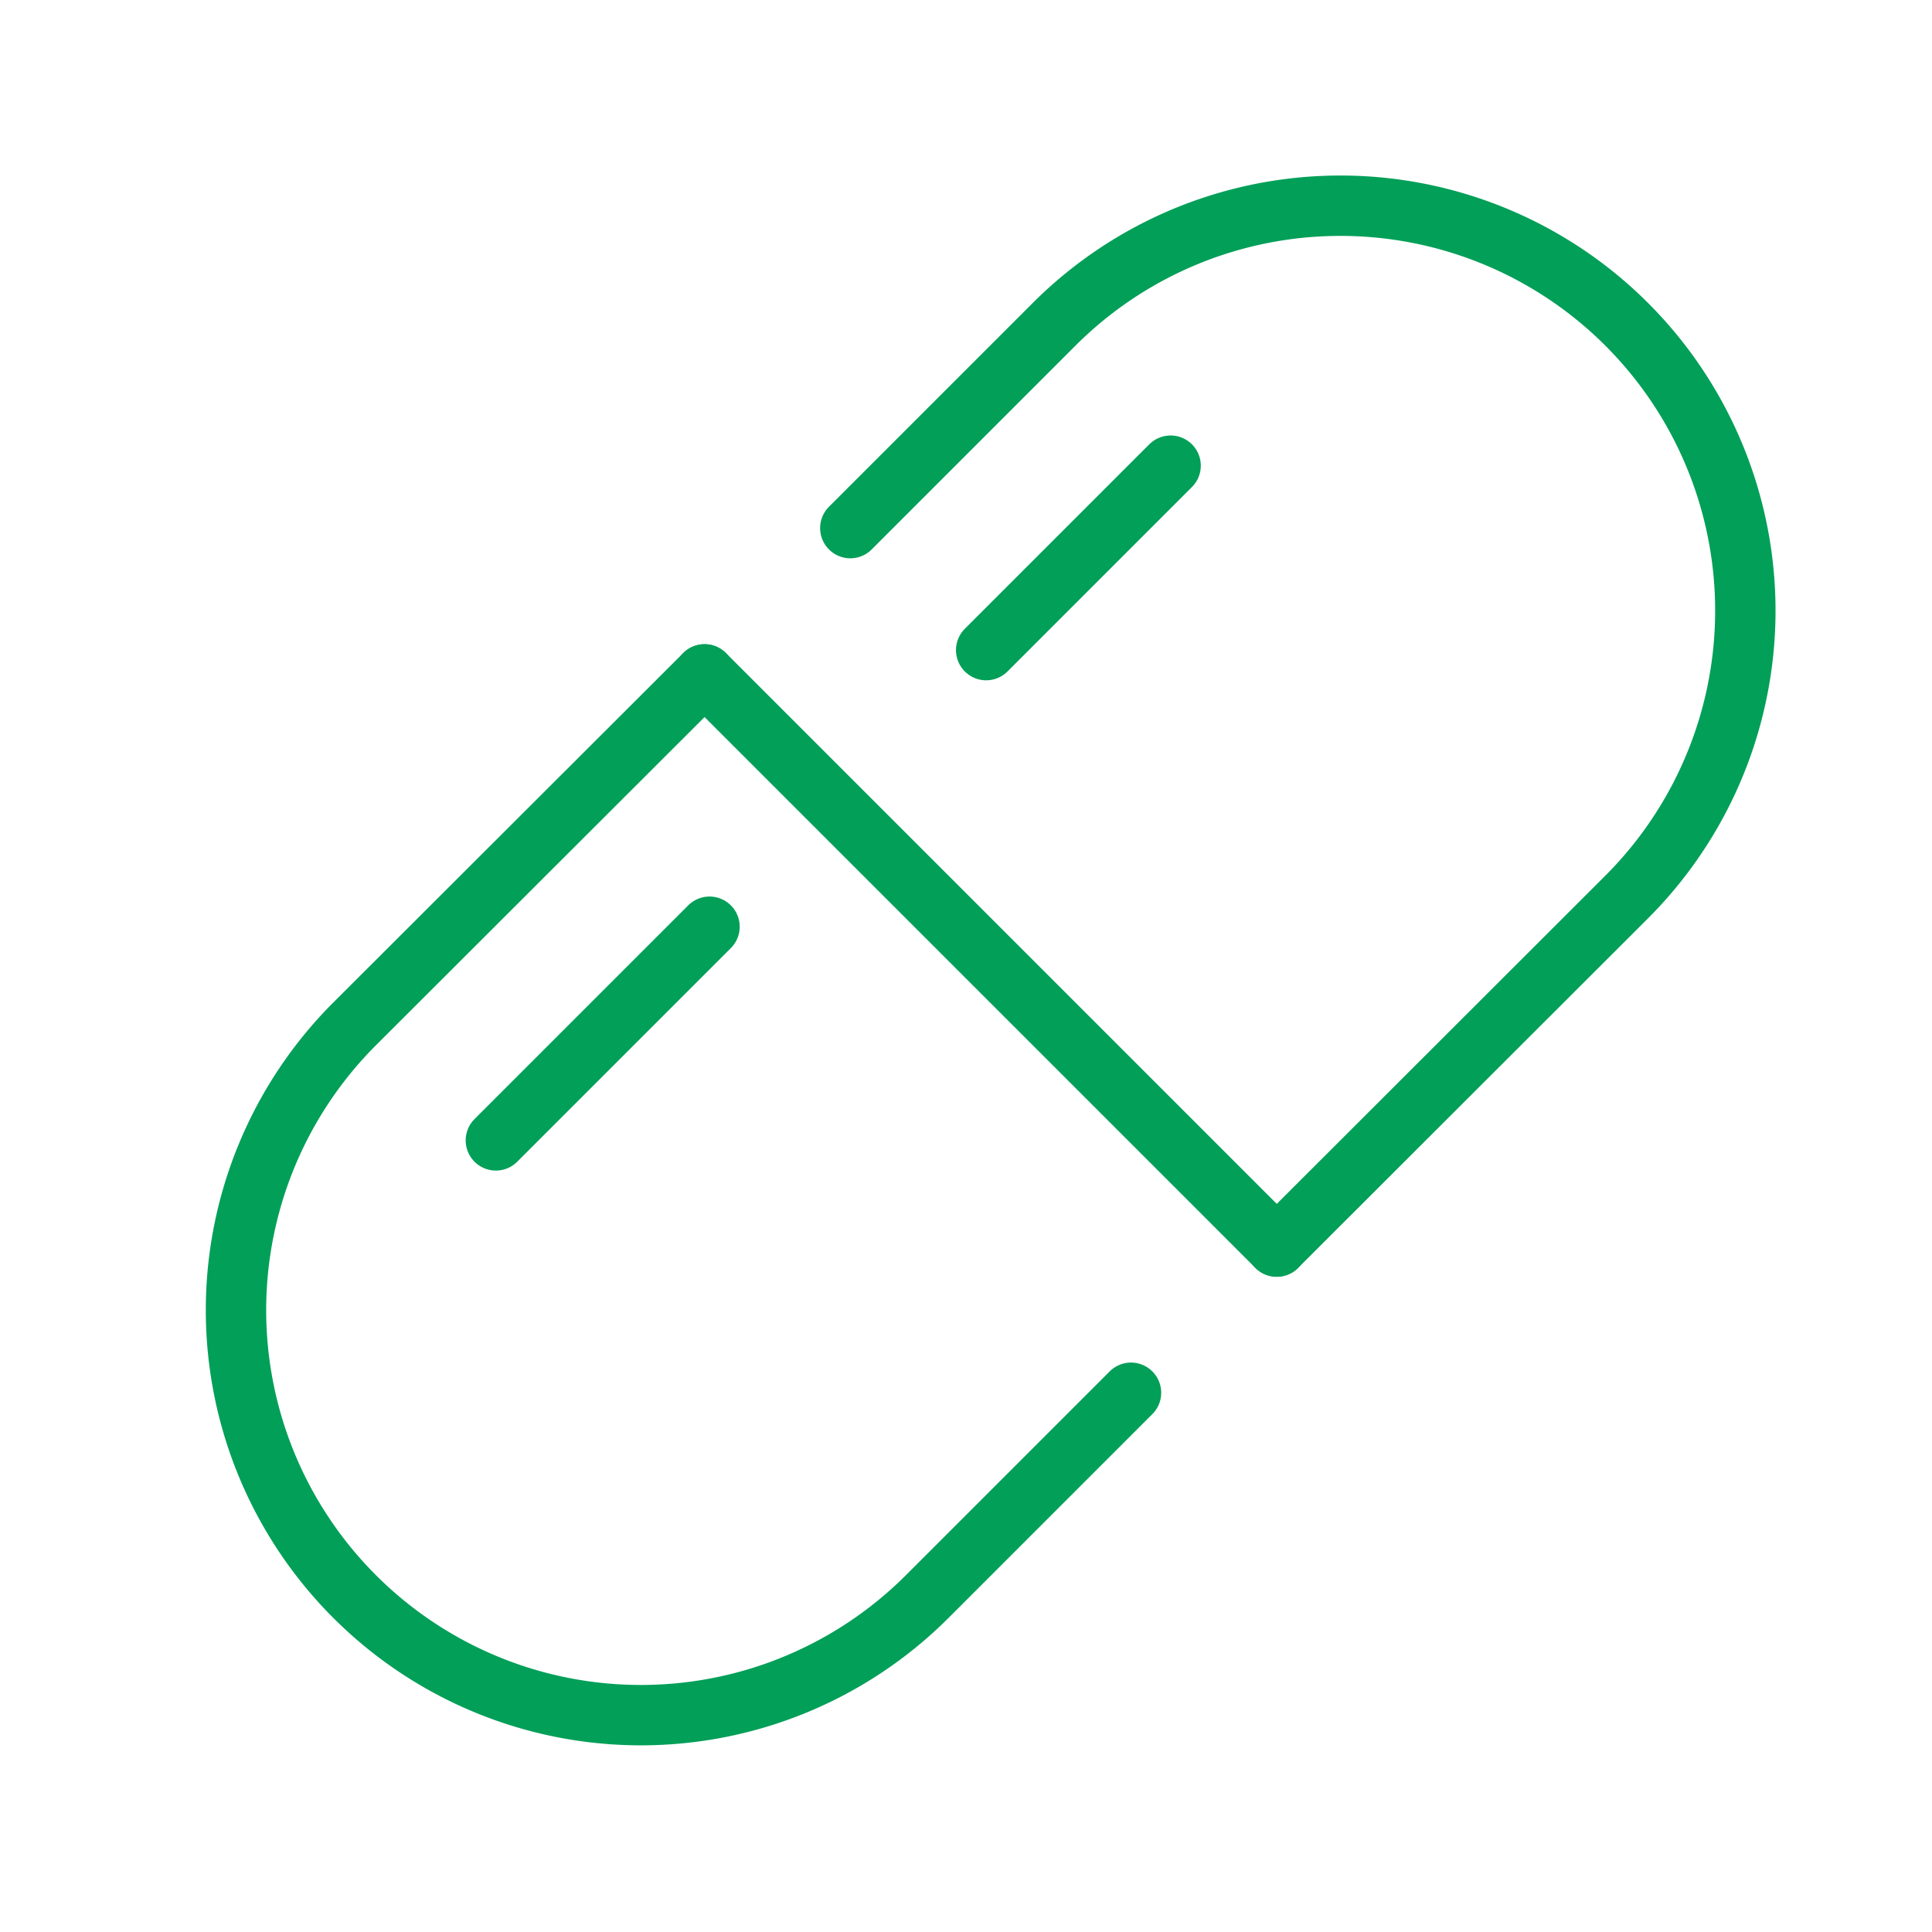
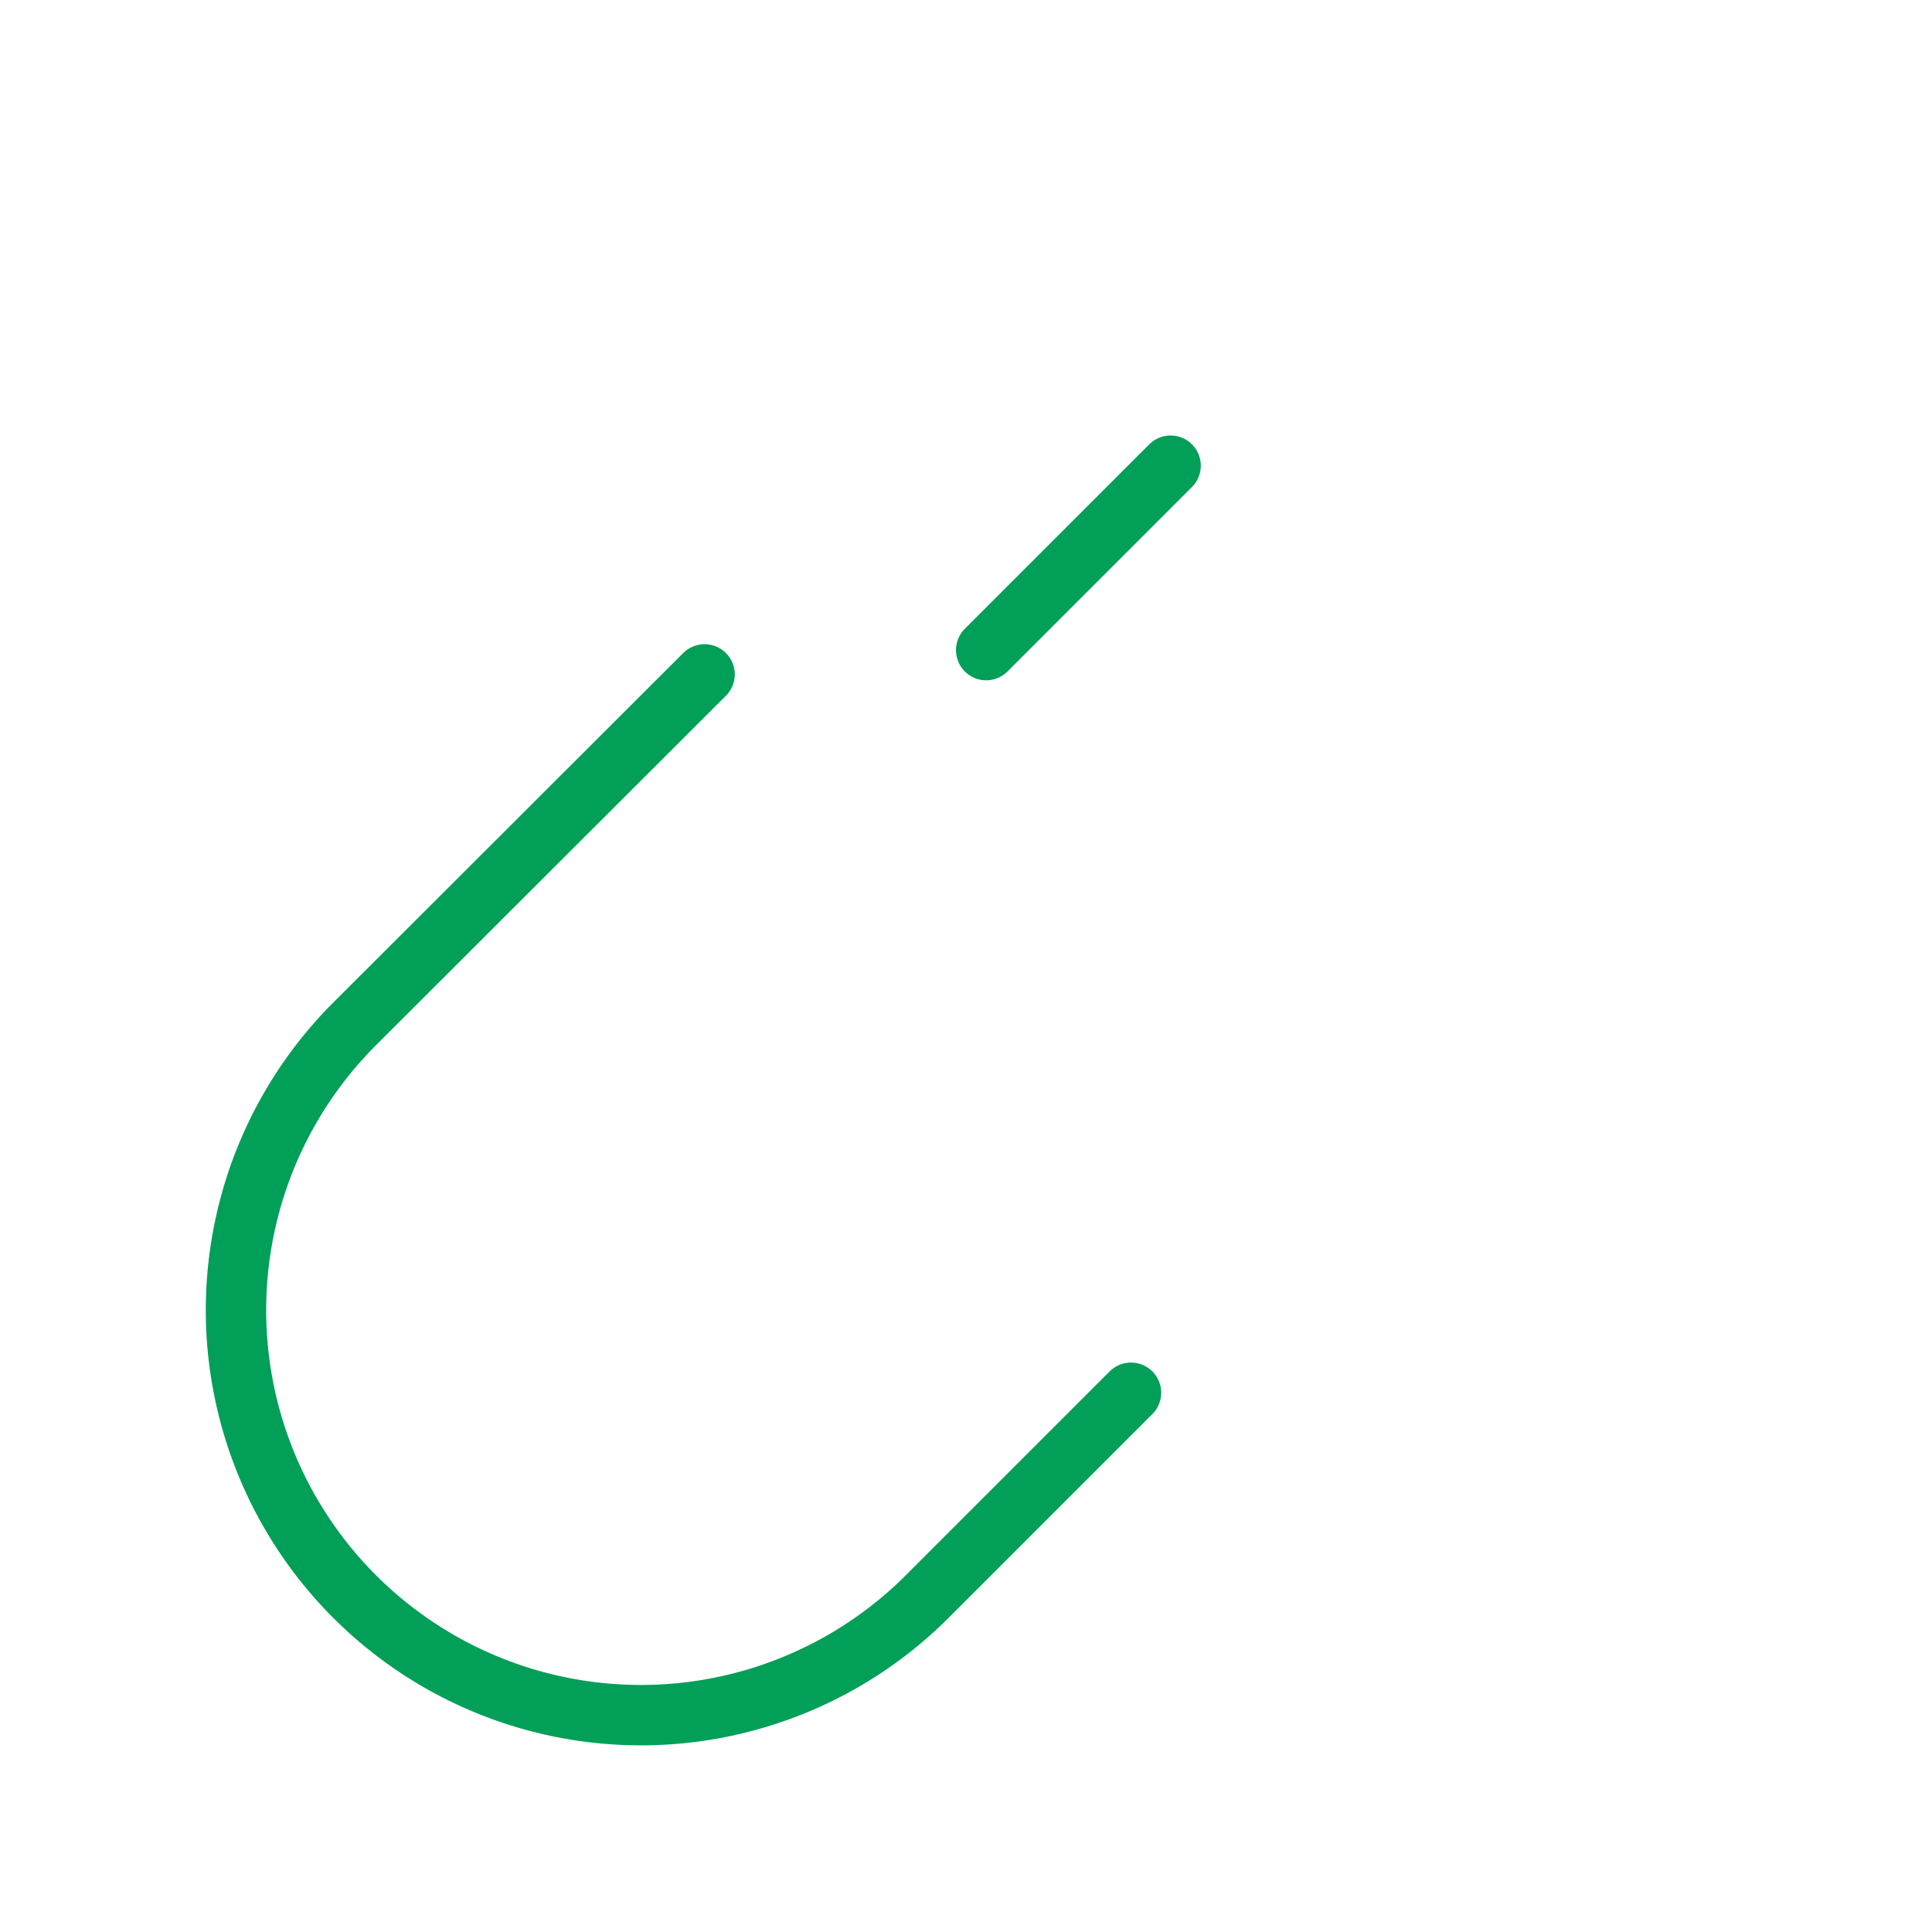
<svg xmlns="http://www.w3.org/2000/svg" id="ico_feature01" width="64" height="64" viewBox="0 0 64 64">
  <g id="Rectangle">
-     <rect id="rect" width="64" height="64" fill="none" />
-   </g>
+     </g>
  <g id="icon_data" transform="translate(7.817 6.817)">
    <path id="パス_6" data-name="パス 6" d="M36.872,41.437l-6.75,6.75a13.411,13.411,0,0,1-18.969,0h0a13.411,13.411,0,0,1,0-18.969L22.746,17.64" transform="translate(-7.223 -2.117)" fill="none" stroke="#019f58" stroke-linecap="round" stroke-miterlimit="10" stroke-width="2" />
-     <path id="パス_7" data-name="パス 7" d="M20.88,17.9l6.75-6.75a13.411,13.411,0,0,1,18.969,0h0a13.411,13.411,0,0,1,0,18.969L35.006,41.7" transform="translate(-0.529 -7.223)" fill="none" stroke="#019f58" stroke-linecap="round" stroke-miterlimit="10" stroke-width="2" />
-     <line id="線_9" data-name="線 9" x2="18.954" y2="18.954" transform="translate(15.523 15.523)" fill="none" stroke="#019f58" stroke-linecap="round" stroke-miterlimit="10" stroke-width="2" />
    <line id="線_10" data-name="線 10" y1="6.11" x2="6.11" transform="translate(24.851 8.609)" fill="none" stroke="#019f58" stroke-linecap="round" stroke-linejoin="round" stroke-width="2" />
-     <line id="線_11" data-name="線 11" y1="7.078" x2="7.078" transform="translate(8.609 23.882)" fill="none" stroke="#019f58" stroke-linecap="round" stroke-linejoin="round" stroke-width="2" />
  </g>
</svg>